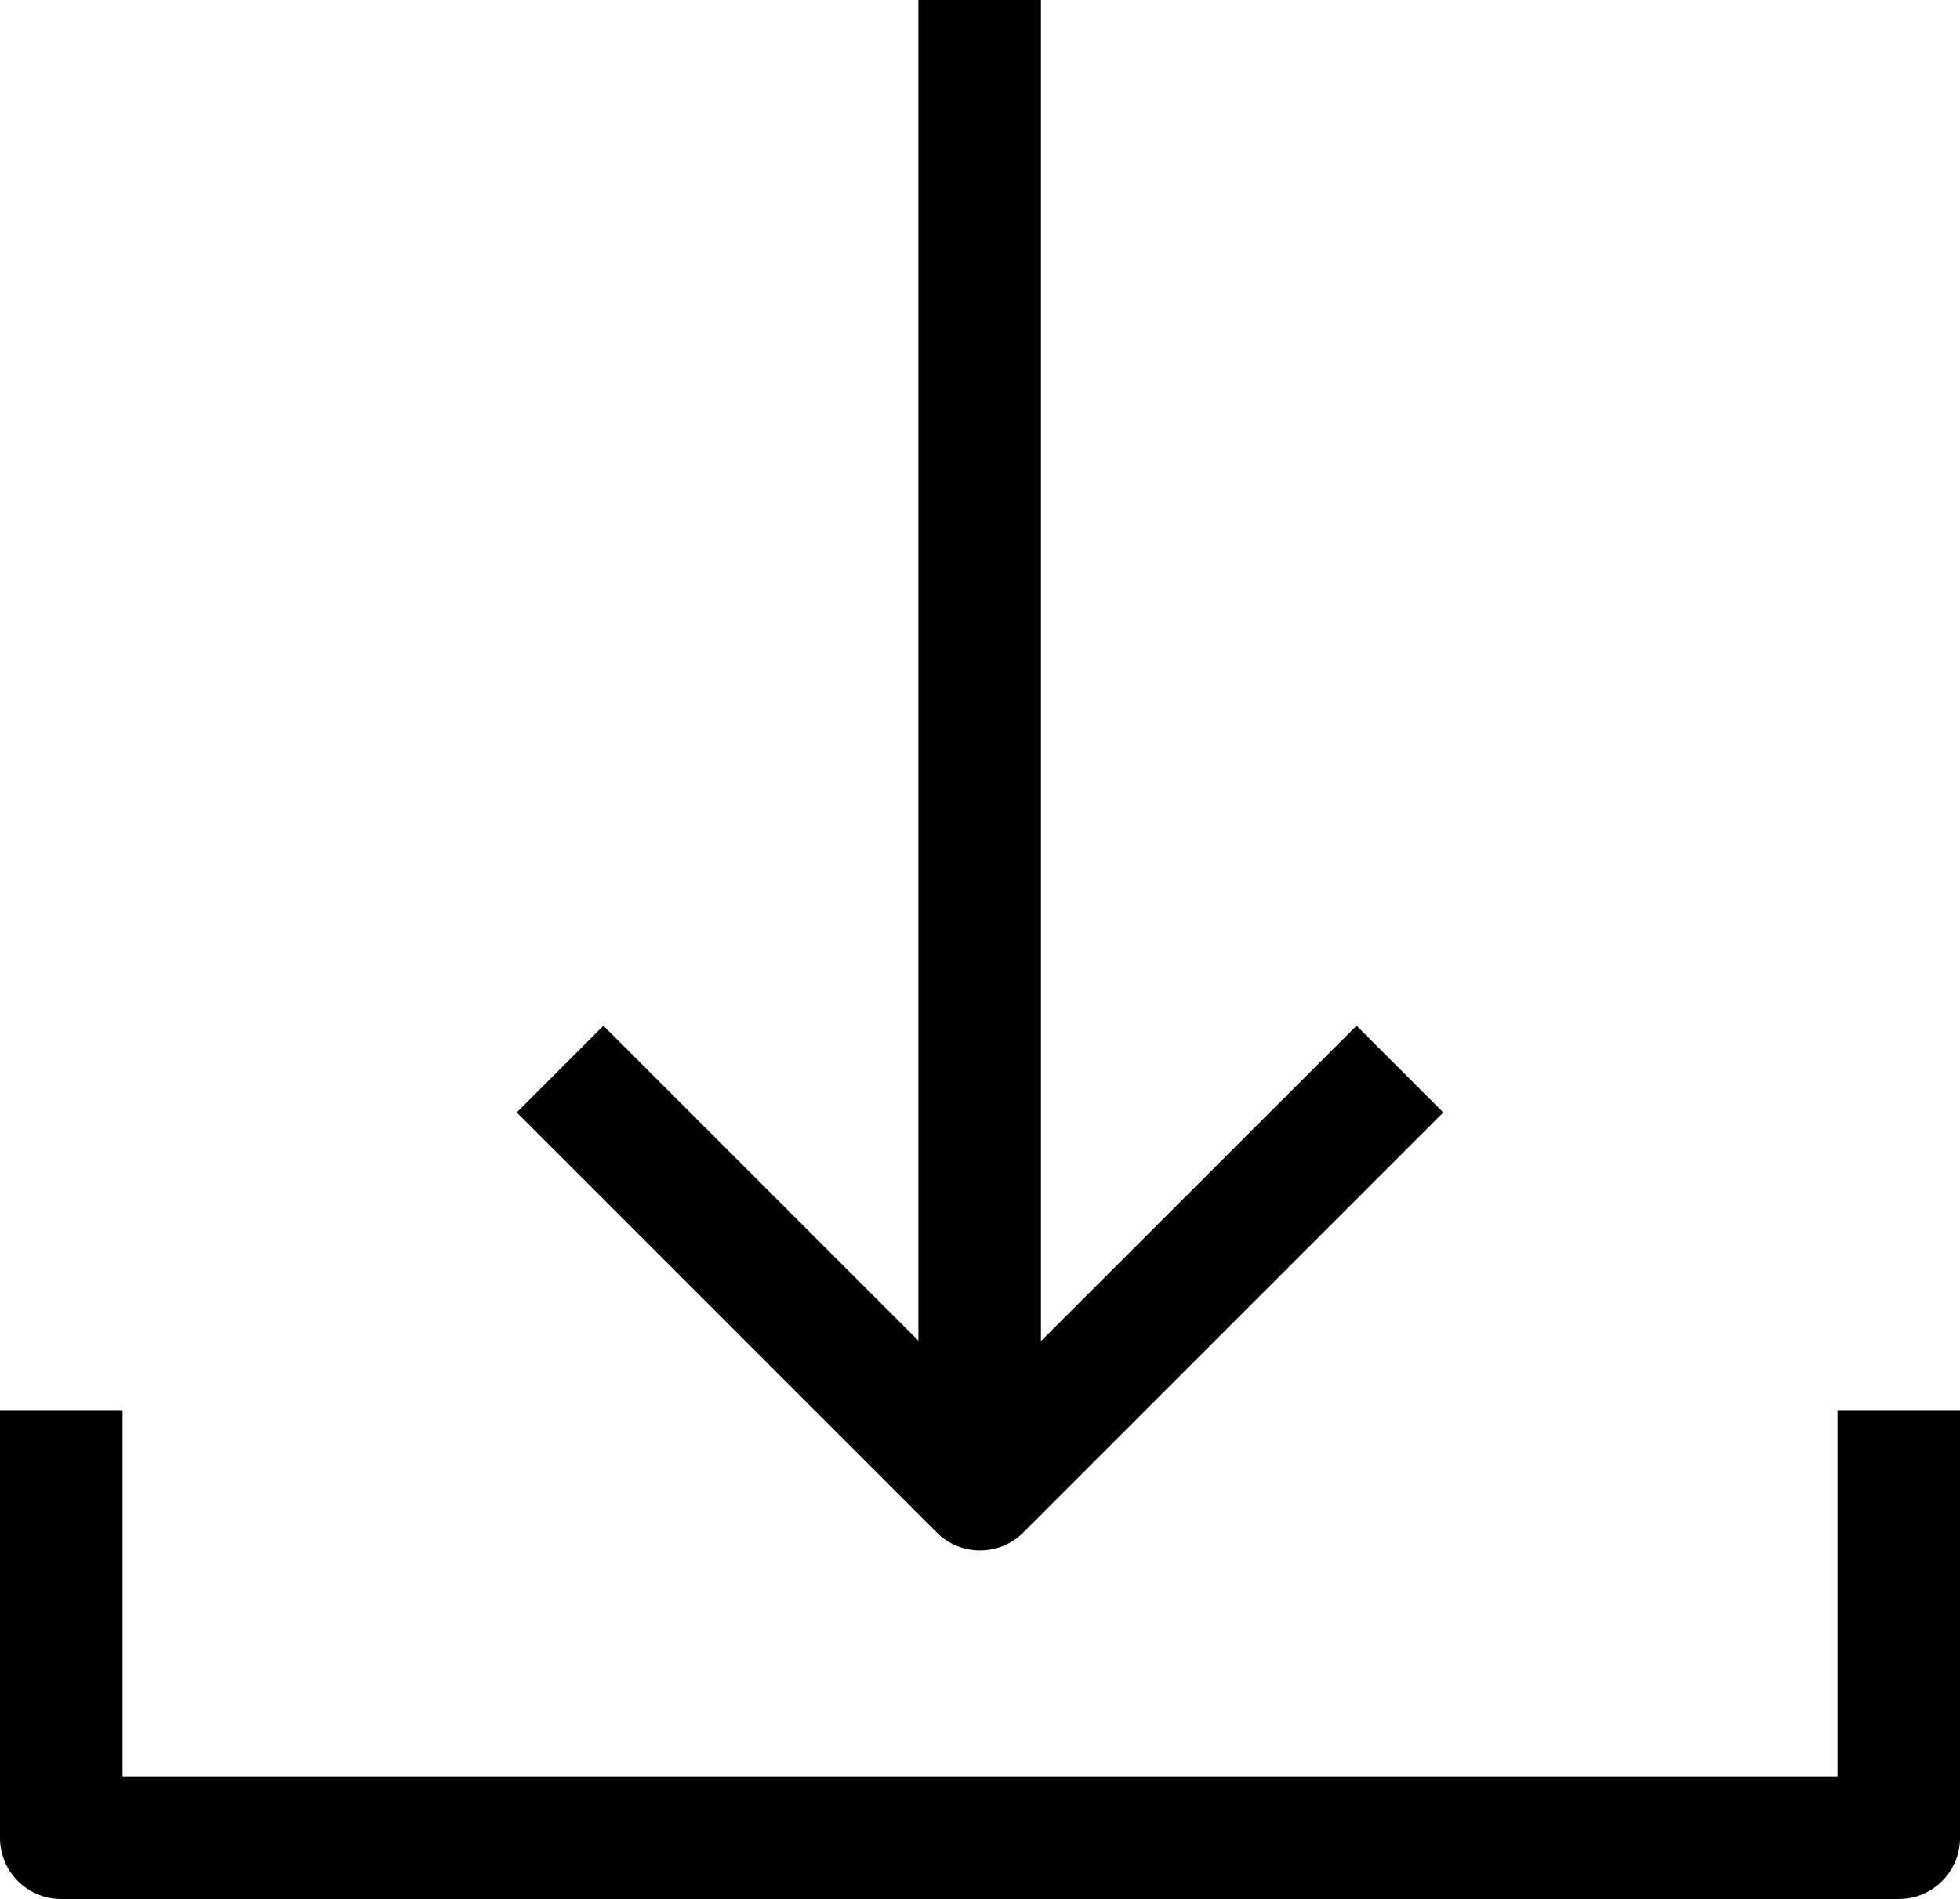
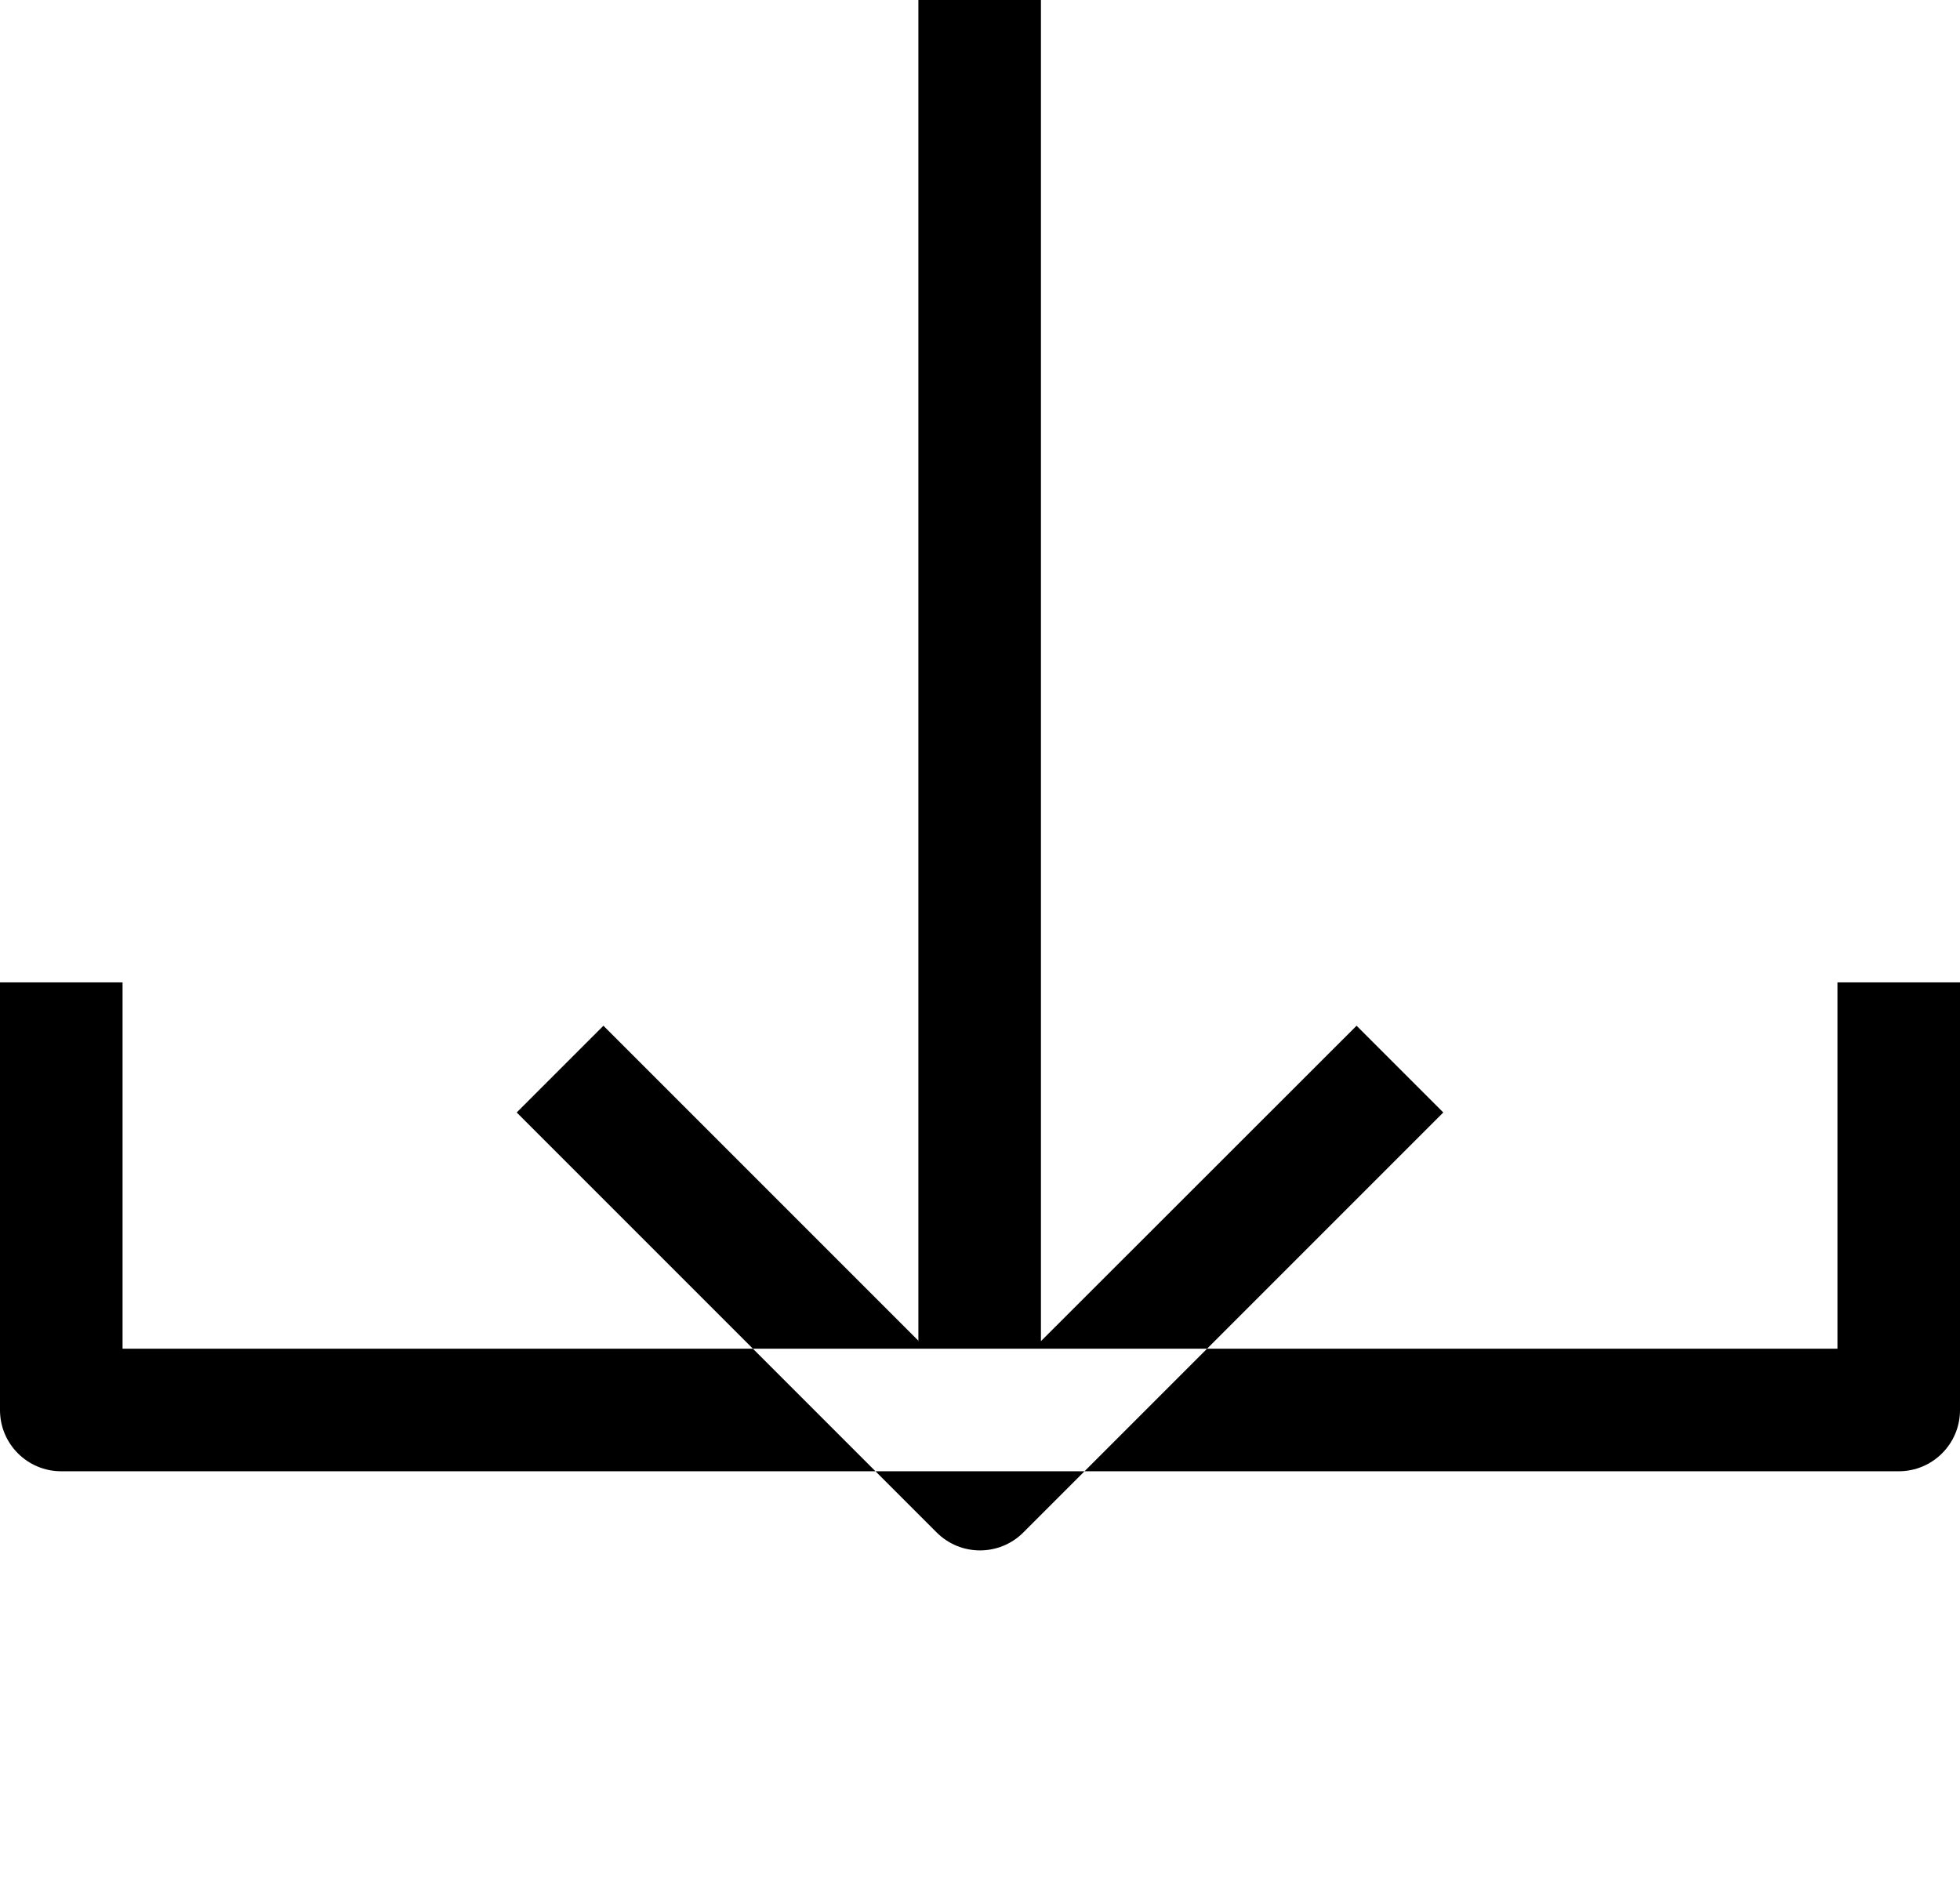
<svg xmlns="http://www.w3.org/2000/svg" id="a" width="85.88" height="83.2" viewBox="0 0 85.88 83.2">
-   <path d="M85.88,61.78v18.74c0,1.48-1.2,2.68-2.68,2.68H2.68c-1.48,0-2.68-1.2-2.68-2.68v-18.74h5.37v16.05s75.14,0,75.14,0v-16.05h5.37ZM40.26,58.76l-13.82-13.82-3.8,3.8,18.4,18.4c1.05,1.05,2.75,1.05,3.8,0l18.4-18.4-3.8-3.8-13.83,13.82V0h-5.37v58.76Z" fill-rule="evenodd" />
+   <path d="M85.88,61.78c0,1.48-1.2,2.68-2.68,2.68H2.68c-1.48,0-2.68-1.2-2.68-2.68v-18.74h5.37v16.05s75.14,0,75.14,0v-16.05h5.37ZM40.26,58.76l-13.82-13.82-3.8,3.8,18.4,18.4c1.05,1.05,2.75,1.05,3.8,0l18.4-18.4-3.8-3.8-13.83,13.82V0h-5.37v58.76Z" fill-rule="evenodd" />
</svg>